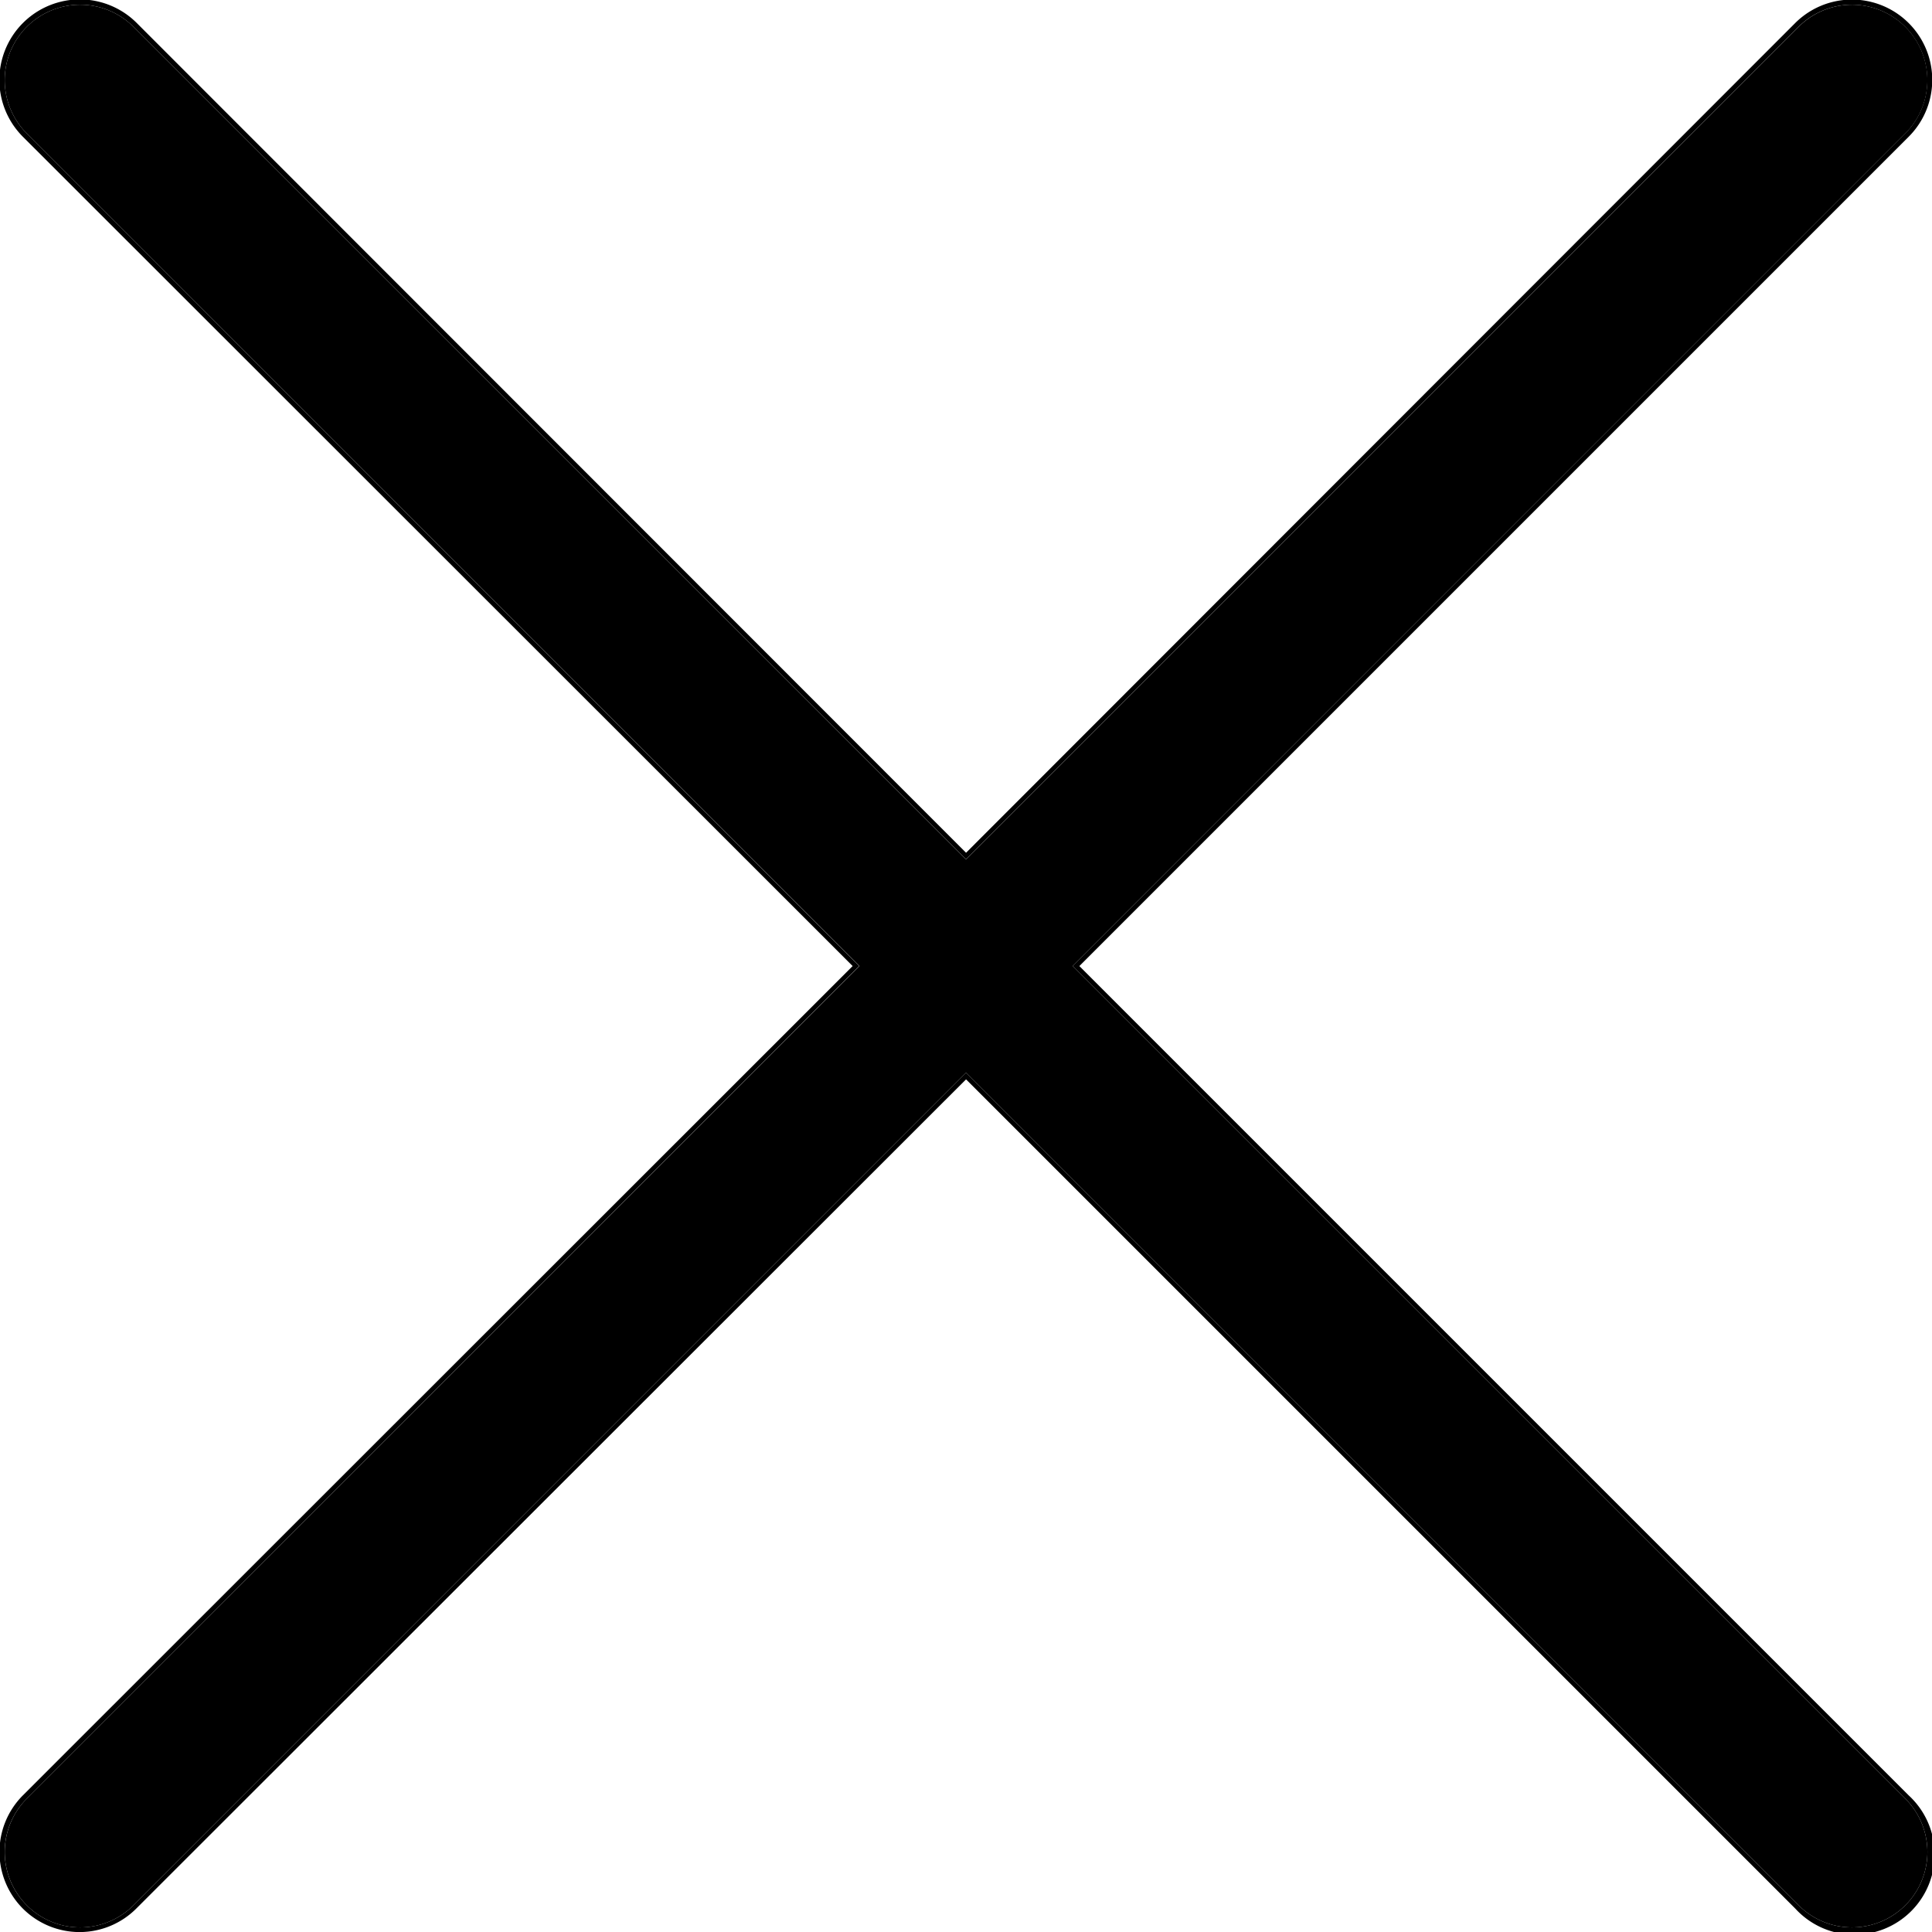
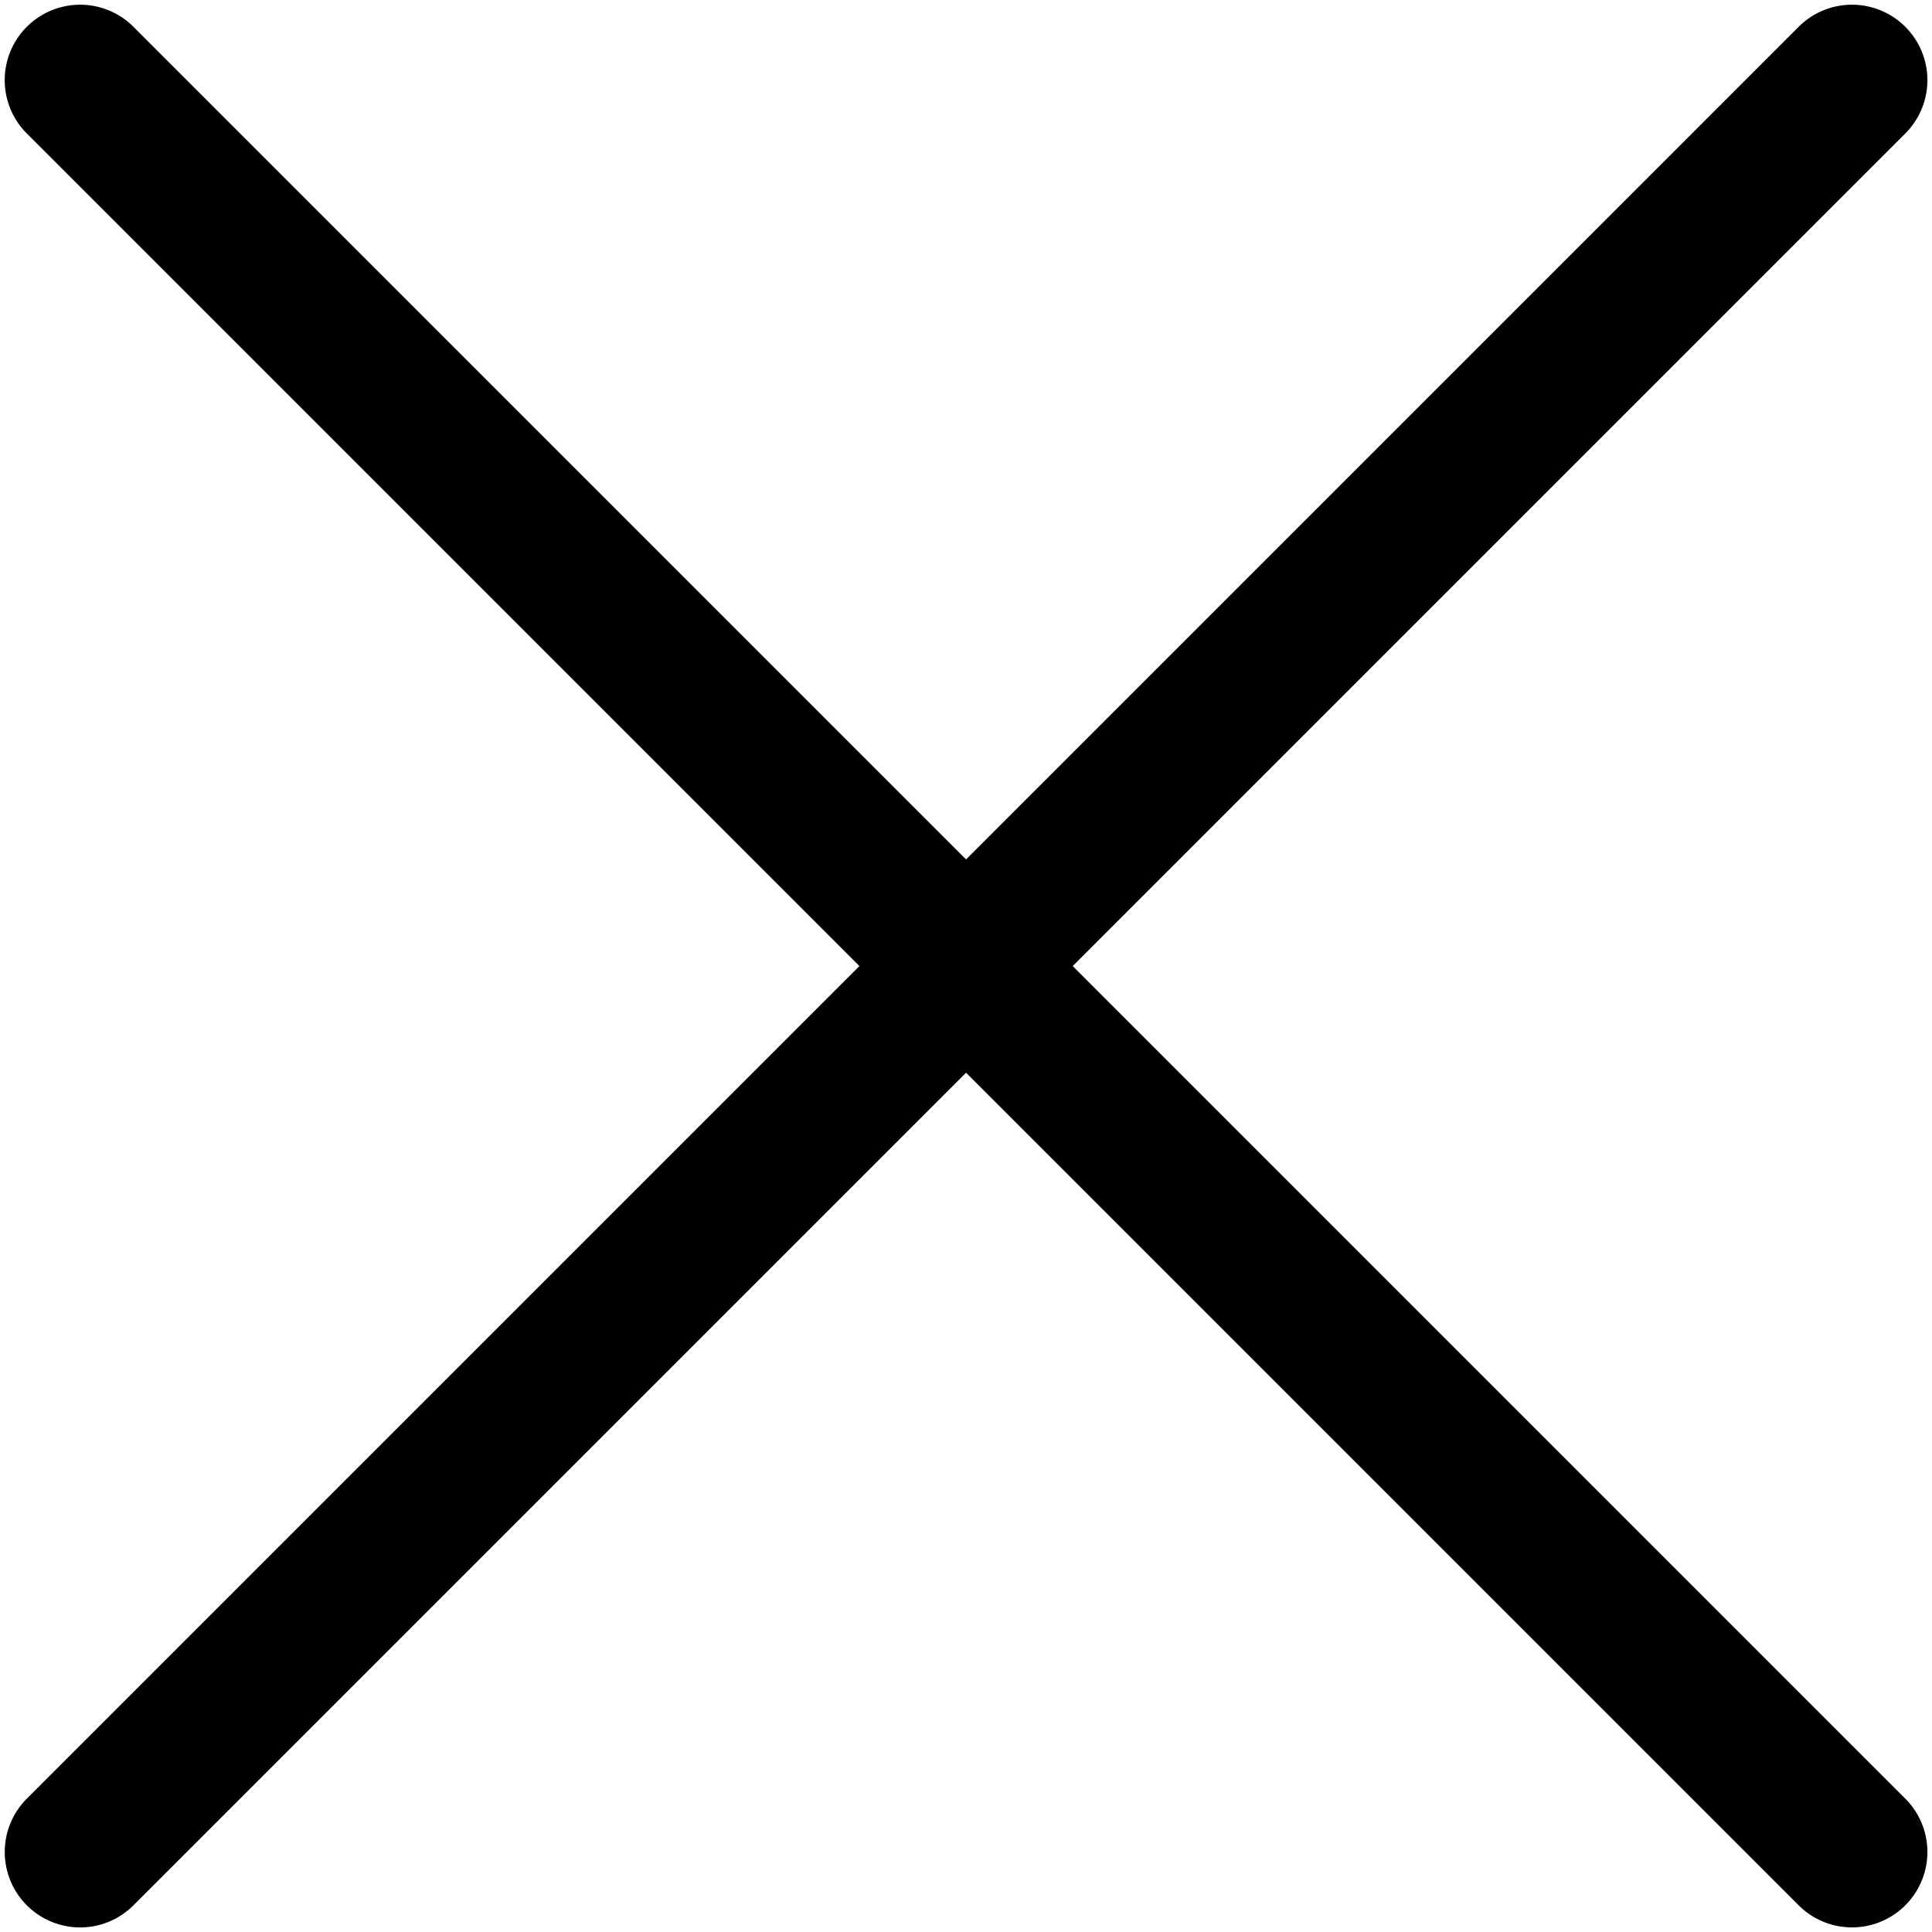
<svg xmlns="http://www.w3.org/2000/svg" id="Raggruppa_1629" data-name="Raggruppa 1629" width="16.865" height="16.866" viewBox="0 0 16.865 16.866">
  <defs>
    <clipPath id="clip-path">
      <rect id="Rettangolo_378" data-name="Rettangolo 378" width="16.865" height="16.866" />
    </clipPath>
  </defs>
  <g id="Raggruppa_1628" data-name="Raggruppa 1628" clip-path="url(#clip-path)">
    <path id="Tracciato_769" data-name="Tracciato 769" d="M1.686,18.083a.658.658,0,0,0,.931,0l7.268-7.268,7.268,7.268a.658.658,0,1,0,.931-.931L10.816,9.884l7.268-7.268a.658.658,0,1,0-.931-.931L9.885,8.953,2.617,1.685a.658.658,0,0,0-.931.931L8.954,9.884,1.686,17.152a.659.659,0,0,0,0,.931" transform="translate(-1.452 -1.451)" />
-     <path id="Tracciato_770" data-name="Tracciato 770" d="M.2,16.66a.7.7,0,0,0,.989,0L8.433,9.421l7.239,7.239a.7.7,0,1,0,.989-.989L9.422,8.432l7.239-7.239A.7.7,0,1,0,15.671.2L8.433,7.443,1.194.2A.7.7,0,0,0,.2,1.193L7.443,8.432.2,15.671a.7.7,0,0,0,0,.989M7.5,8.432.234,1.164A.658.658,0,0,1,1.165.233L8.433,7.5,15.7.233a.658.658,0,1,1,.931.931L9.364,8.432,16.632,15.7a.658.658,0,0,1-.931.931L8.433,9.363,1.165,16.631A.658.658,0,0,1,.234,15.7Z" transform="translate(0 0.001)" />
  </g>
</svg>